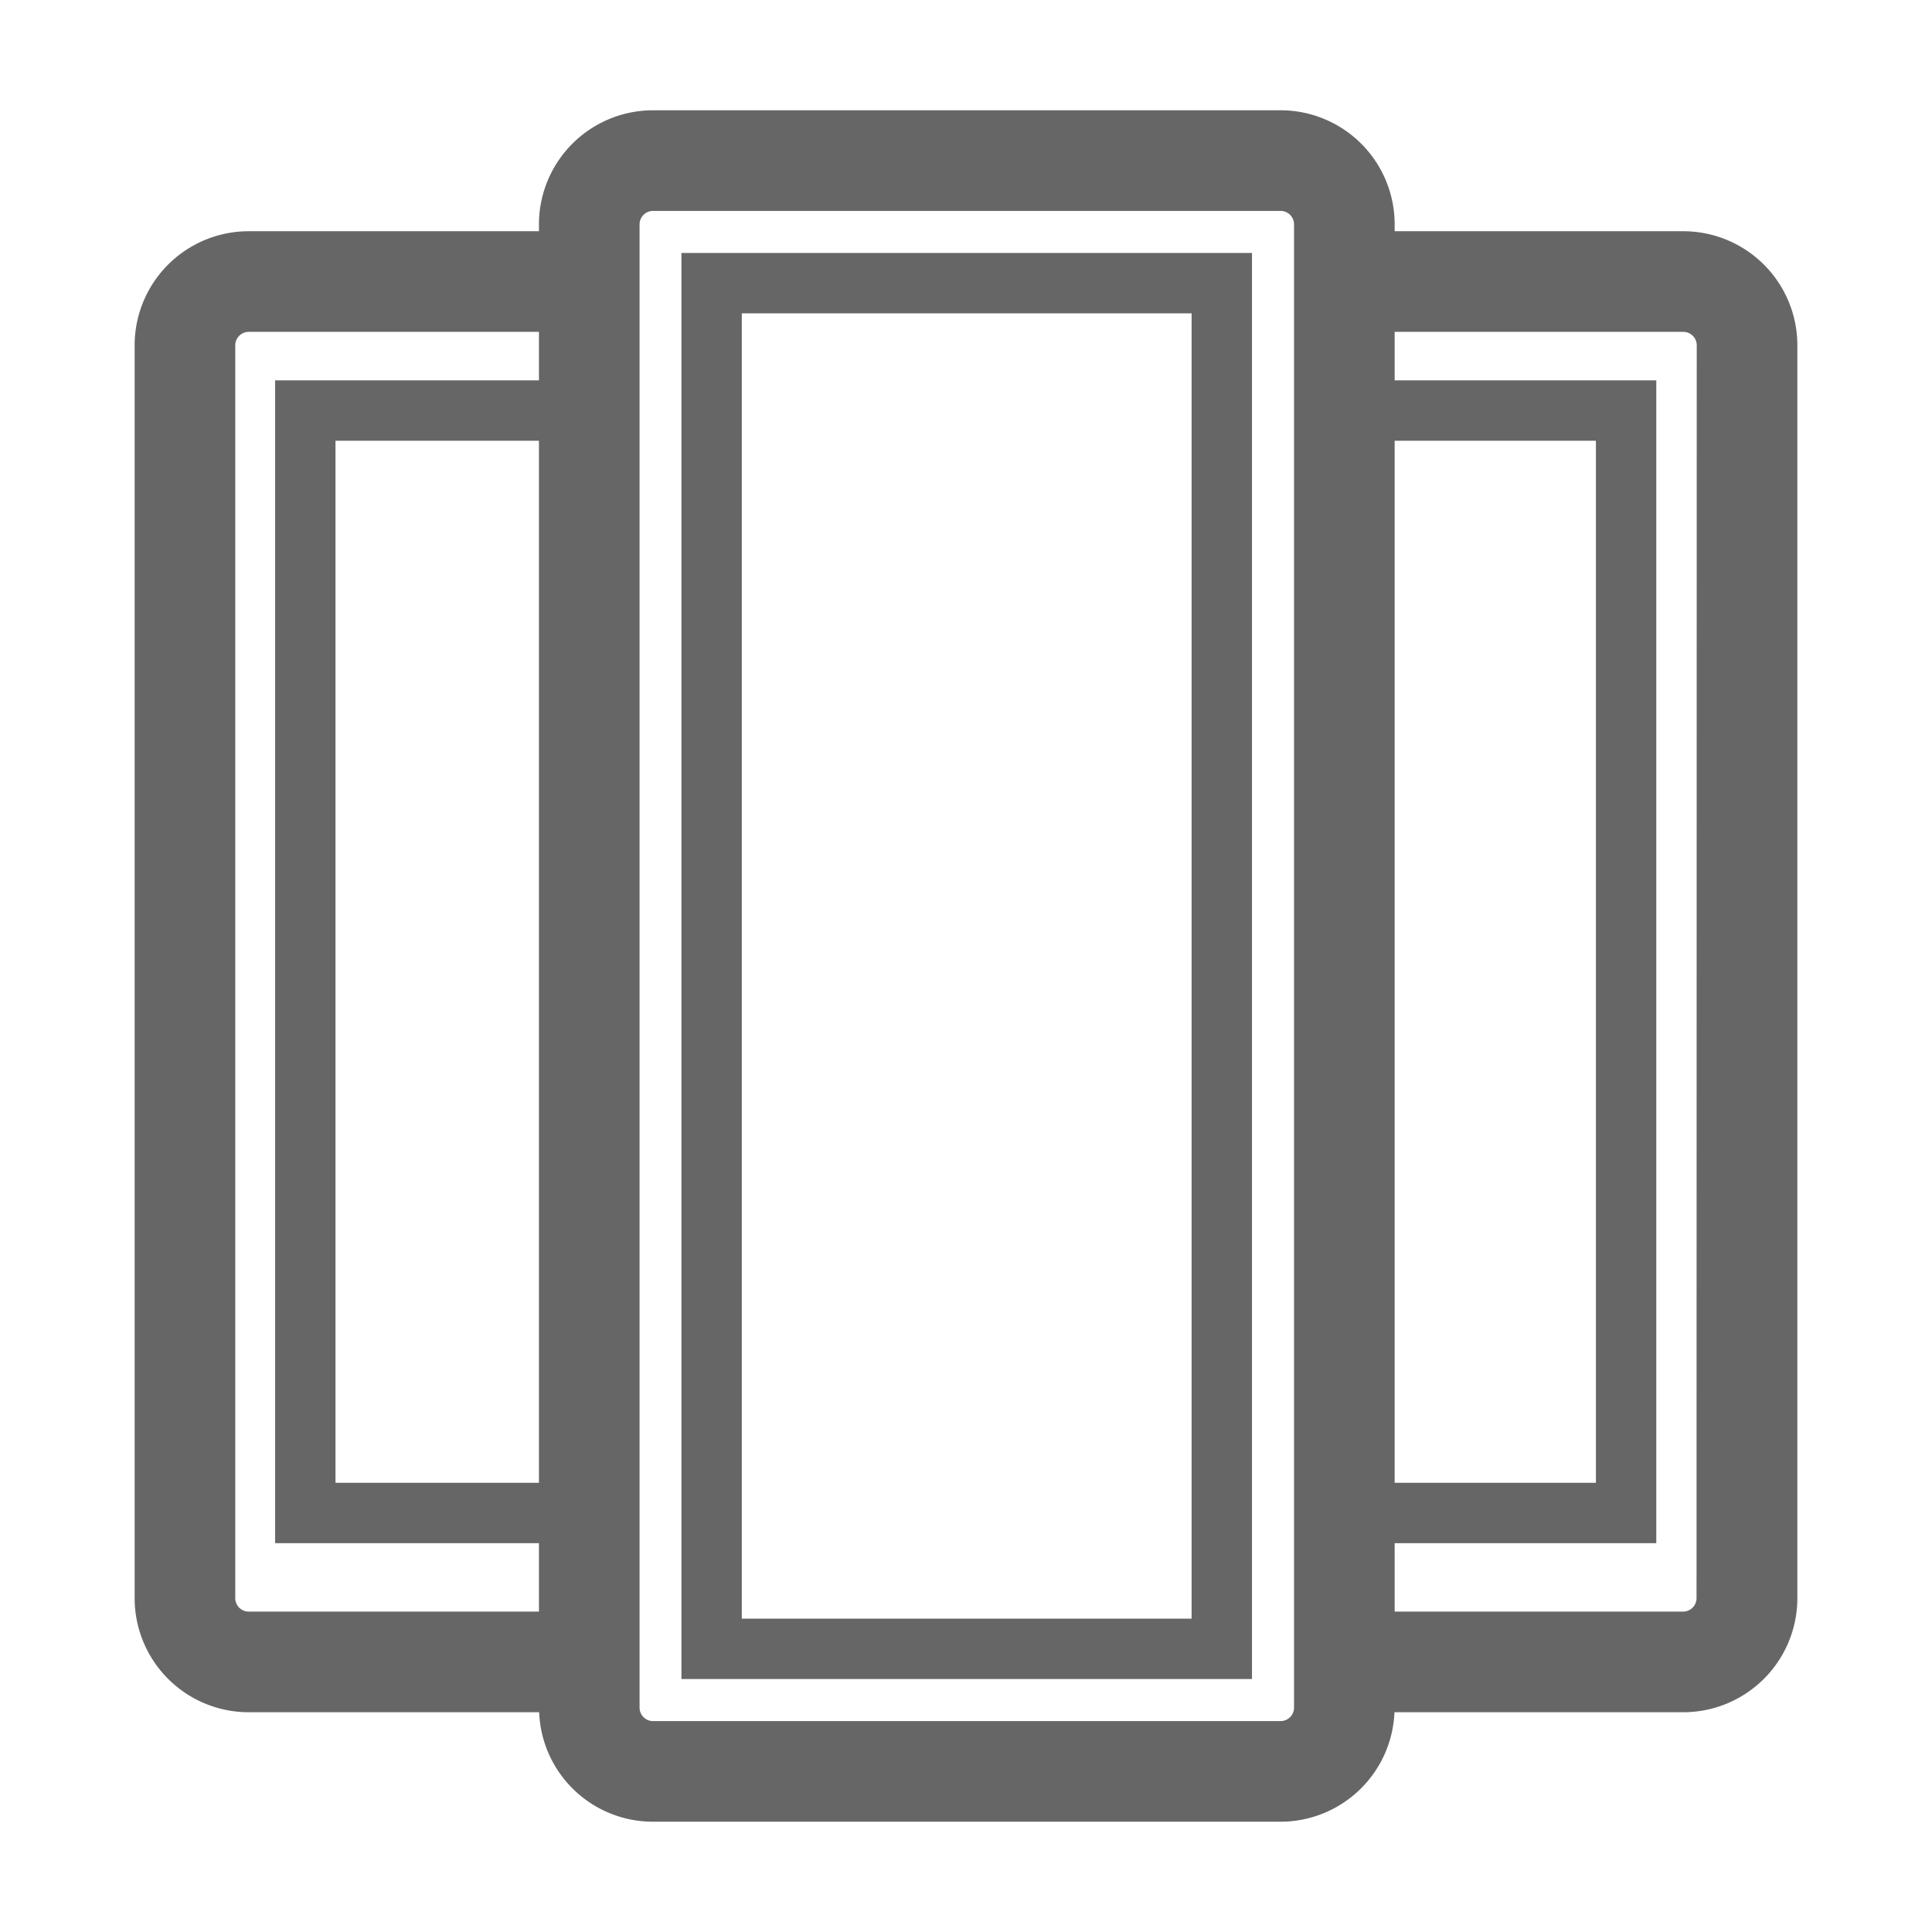
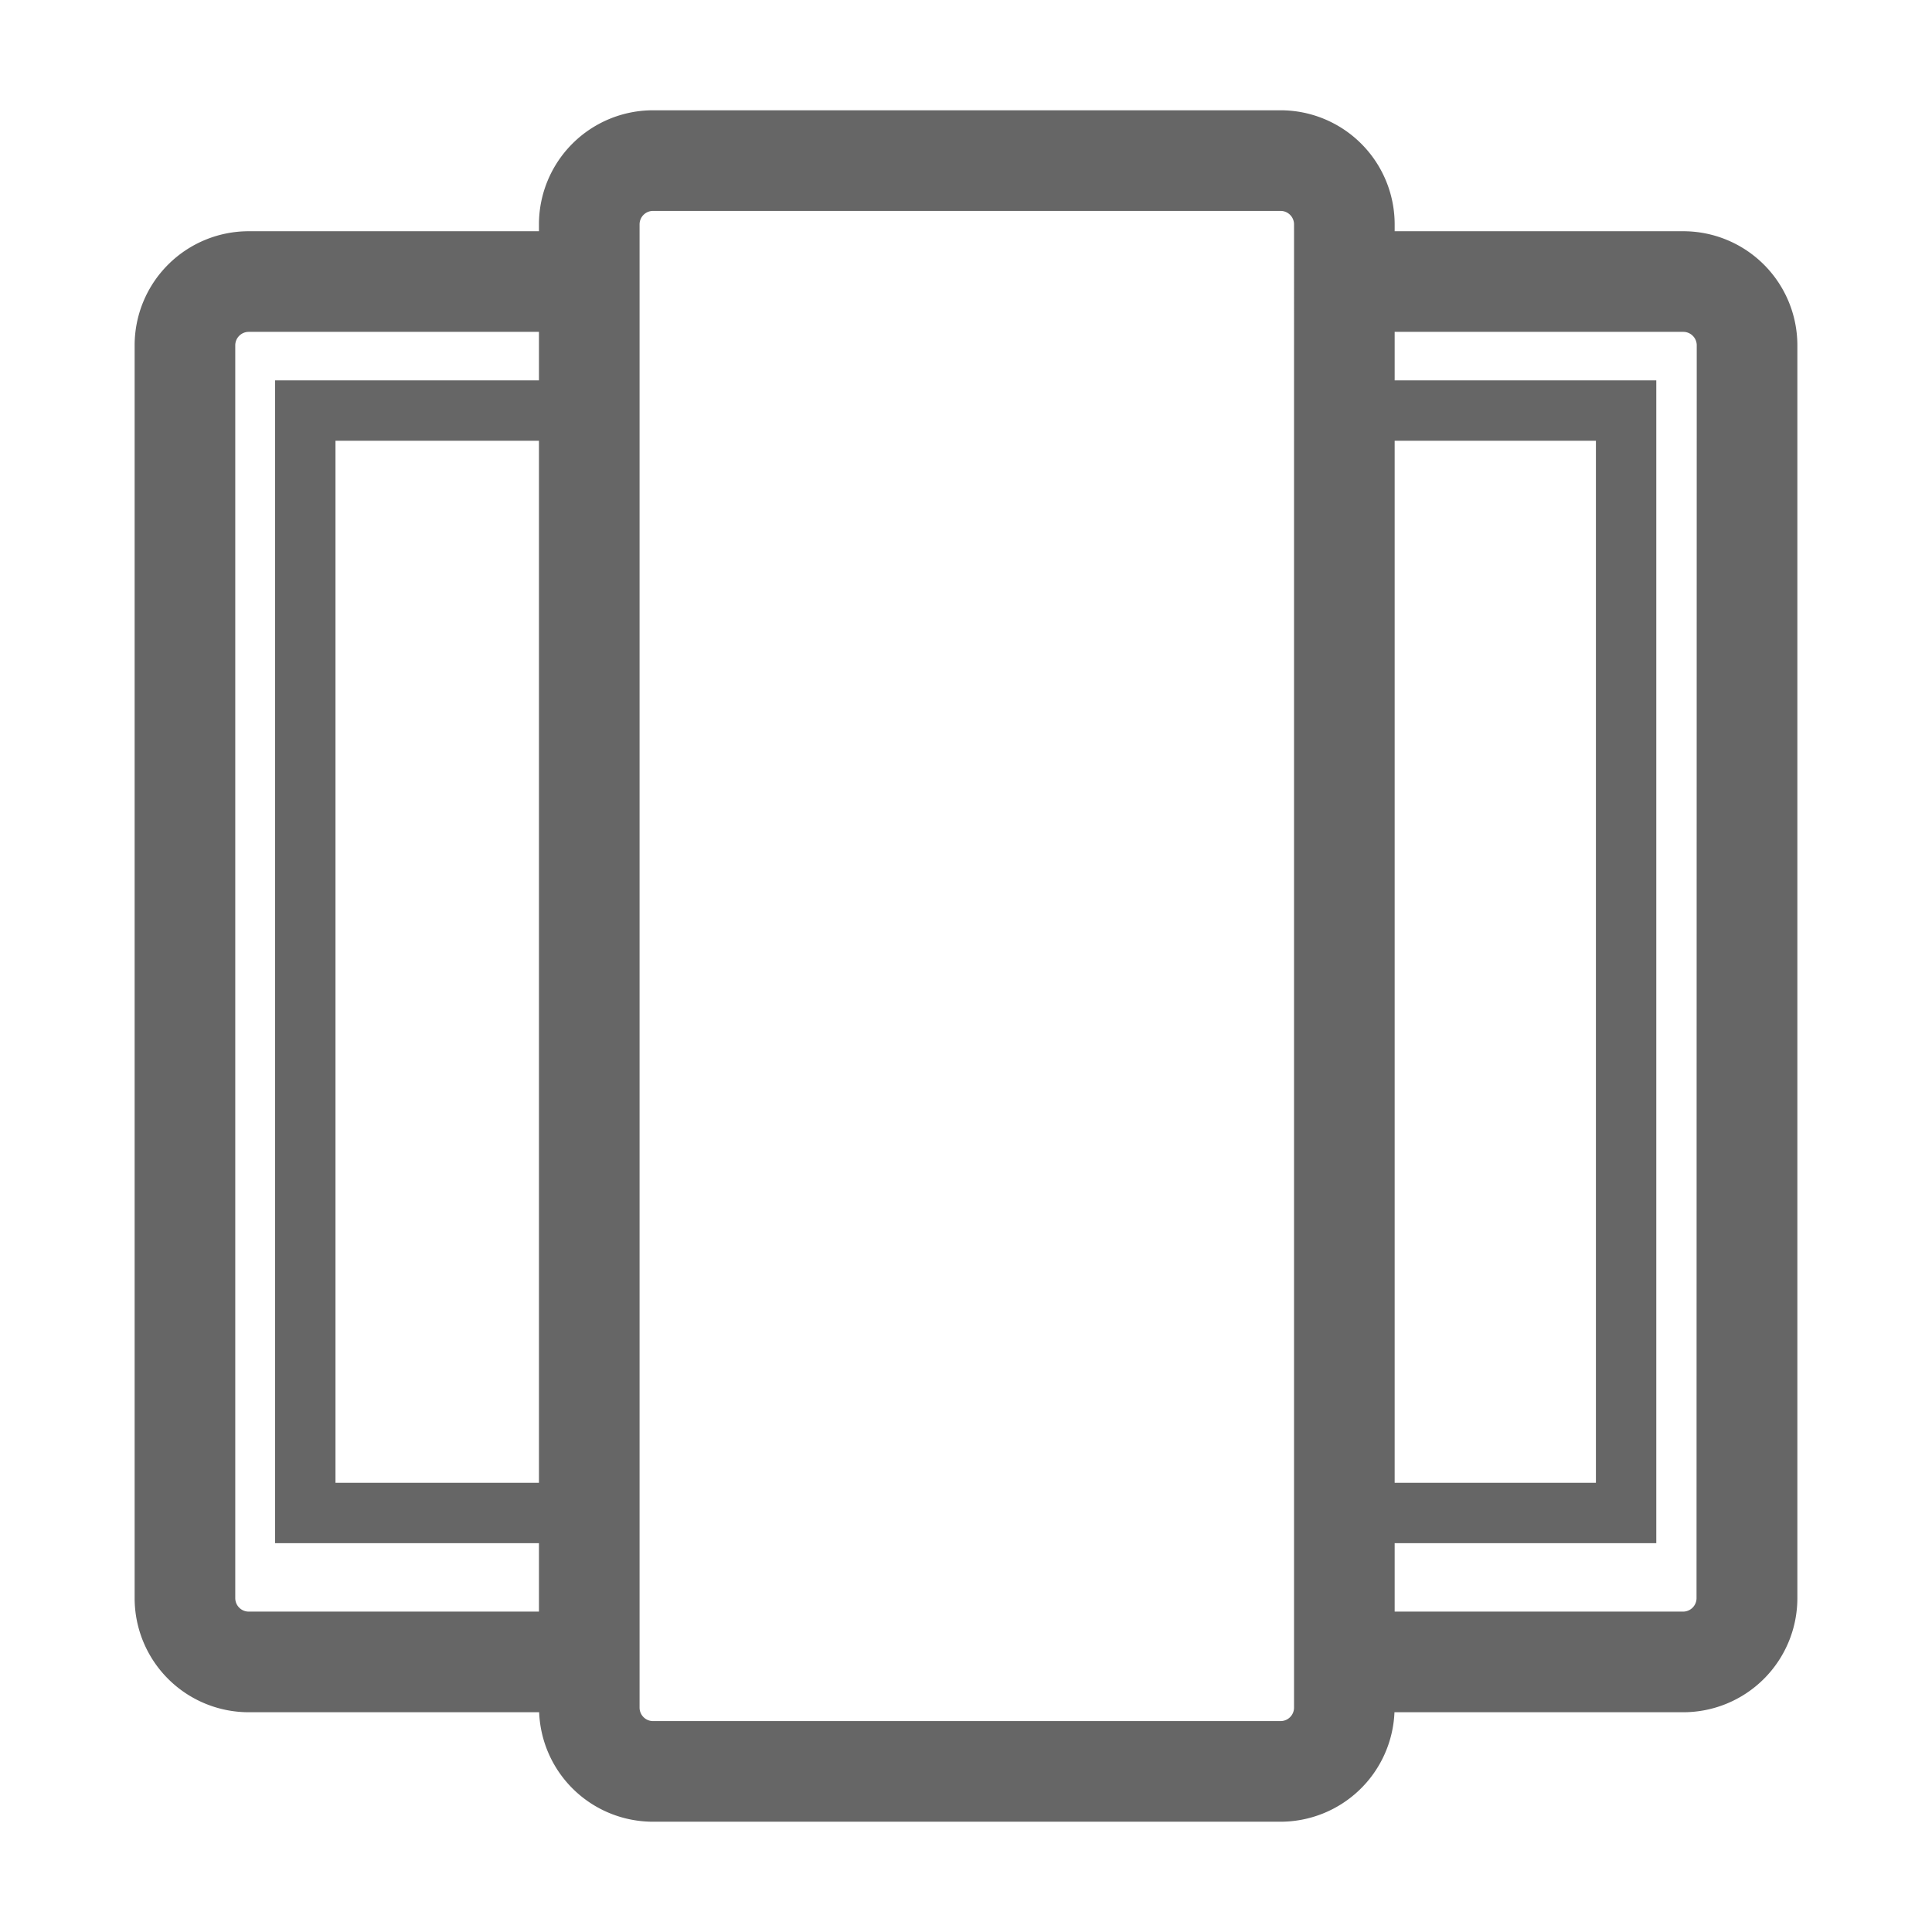
<svg xmlns="http://www.w3.org/2000/svg" focusable="false" viewBox="0 0 96 96">
  <g fill="#666">
    <path d="m83.64 11.49h-14.34v-.34a5.67 5.67 0 0 0 -5.67-5.67h-31.18a5.67 5.67 0 0 0 -5.67 5.67v.34h-14.42a5.67 5.67 0 0 0 -5.67 5.67v62.25a5.67 5.67 0 0 0 5.67 5.67h14.43a5.66 5.66 0 0 0 5.66 5.44h31.18a5.67 5.67 0 0 0 5.66-5.44h14.35a5.67 5.67 0 0 0 5.67-5.67v-62.25a5.67 5.67 0 0 0 -5.67-5.67zm-56.86 62.19h-10.11v-51.78h10.11zm0-54.78h-13.11v57.78h13.11v3.4h-14.42a.67.67 0 0 1 -.67-.67v-62.25a.67.67 0 0 1 .67-.67h14.42zm37.52 65.95a.67.67 0 0 1 -.67.67h-31.18a.67.67 0 0 1 -.67-.67v-73.7a.67.67 0 0 1 .67-.67h31.18a.67.67 0 0 1 .67.67zm5-62.95h10v51.78h-10zm15 57.51a.67.67 0 0 1 -.67.67h-14.33v-3.4h13v-57.78h-13v-2.41h14.34a.67.67 0 0 1 .67.67z" />
-     <path d="m33.86 83.43h28.35v-70.86h-28.35zm3-67.86h22.35v64.86h-22.35z" />
  </g>
</svg>